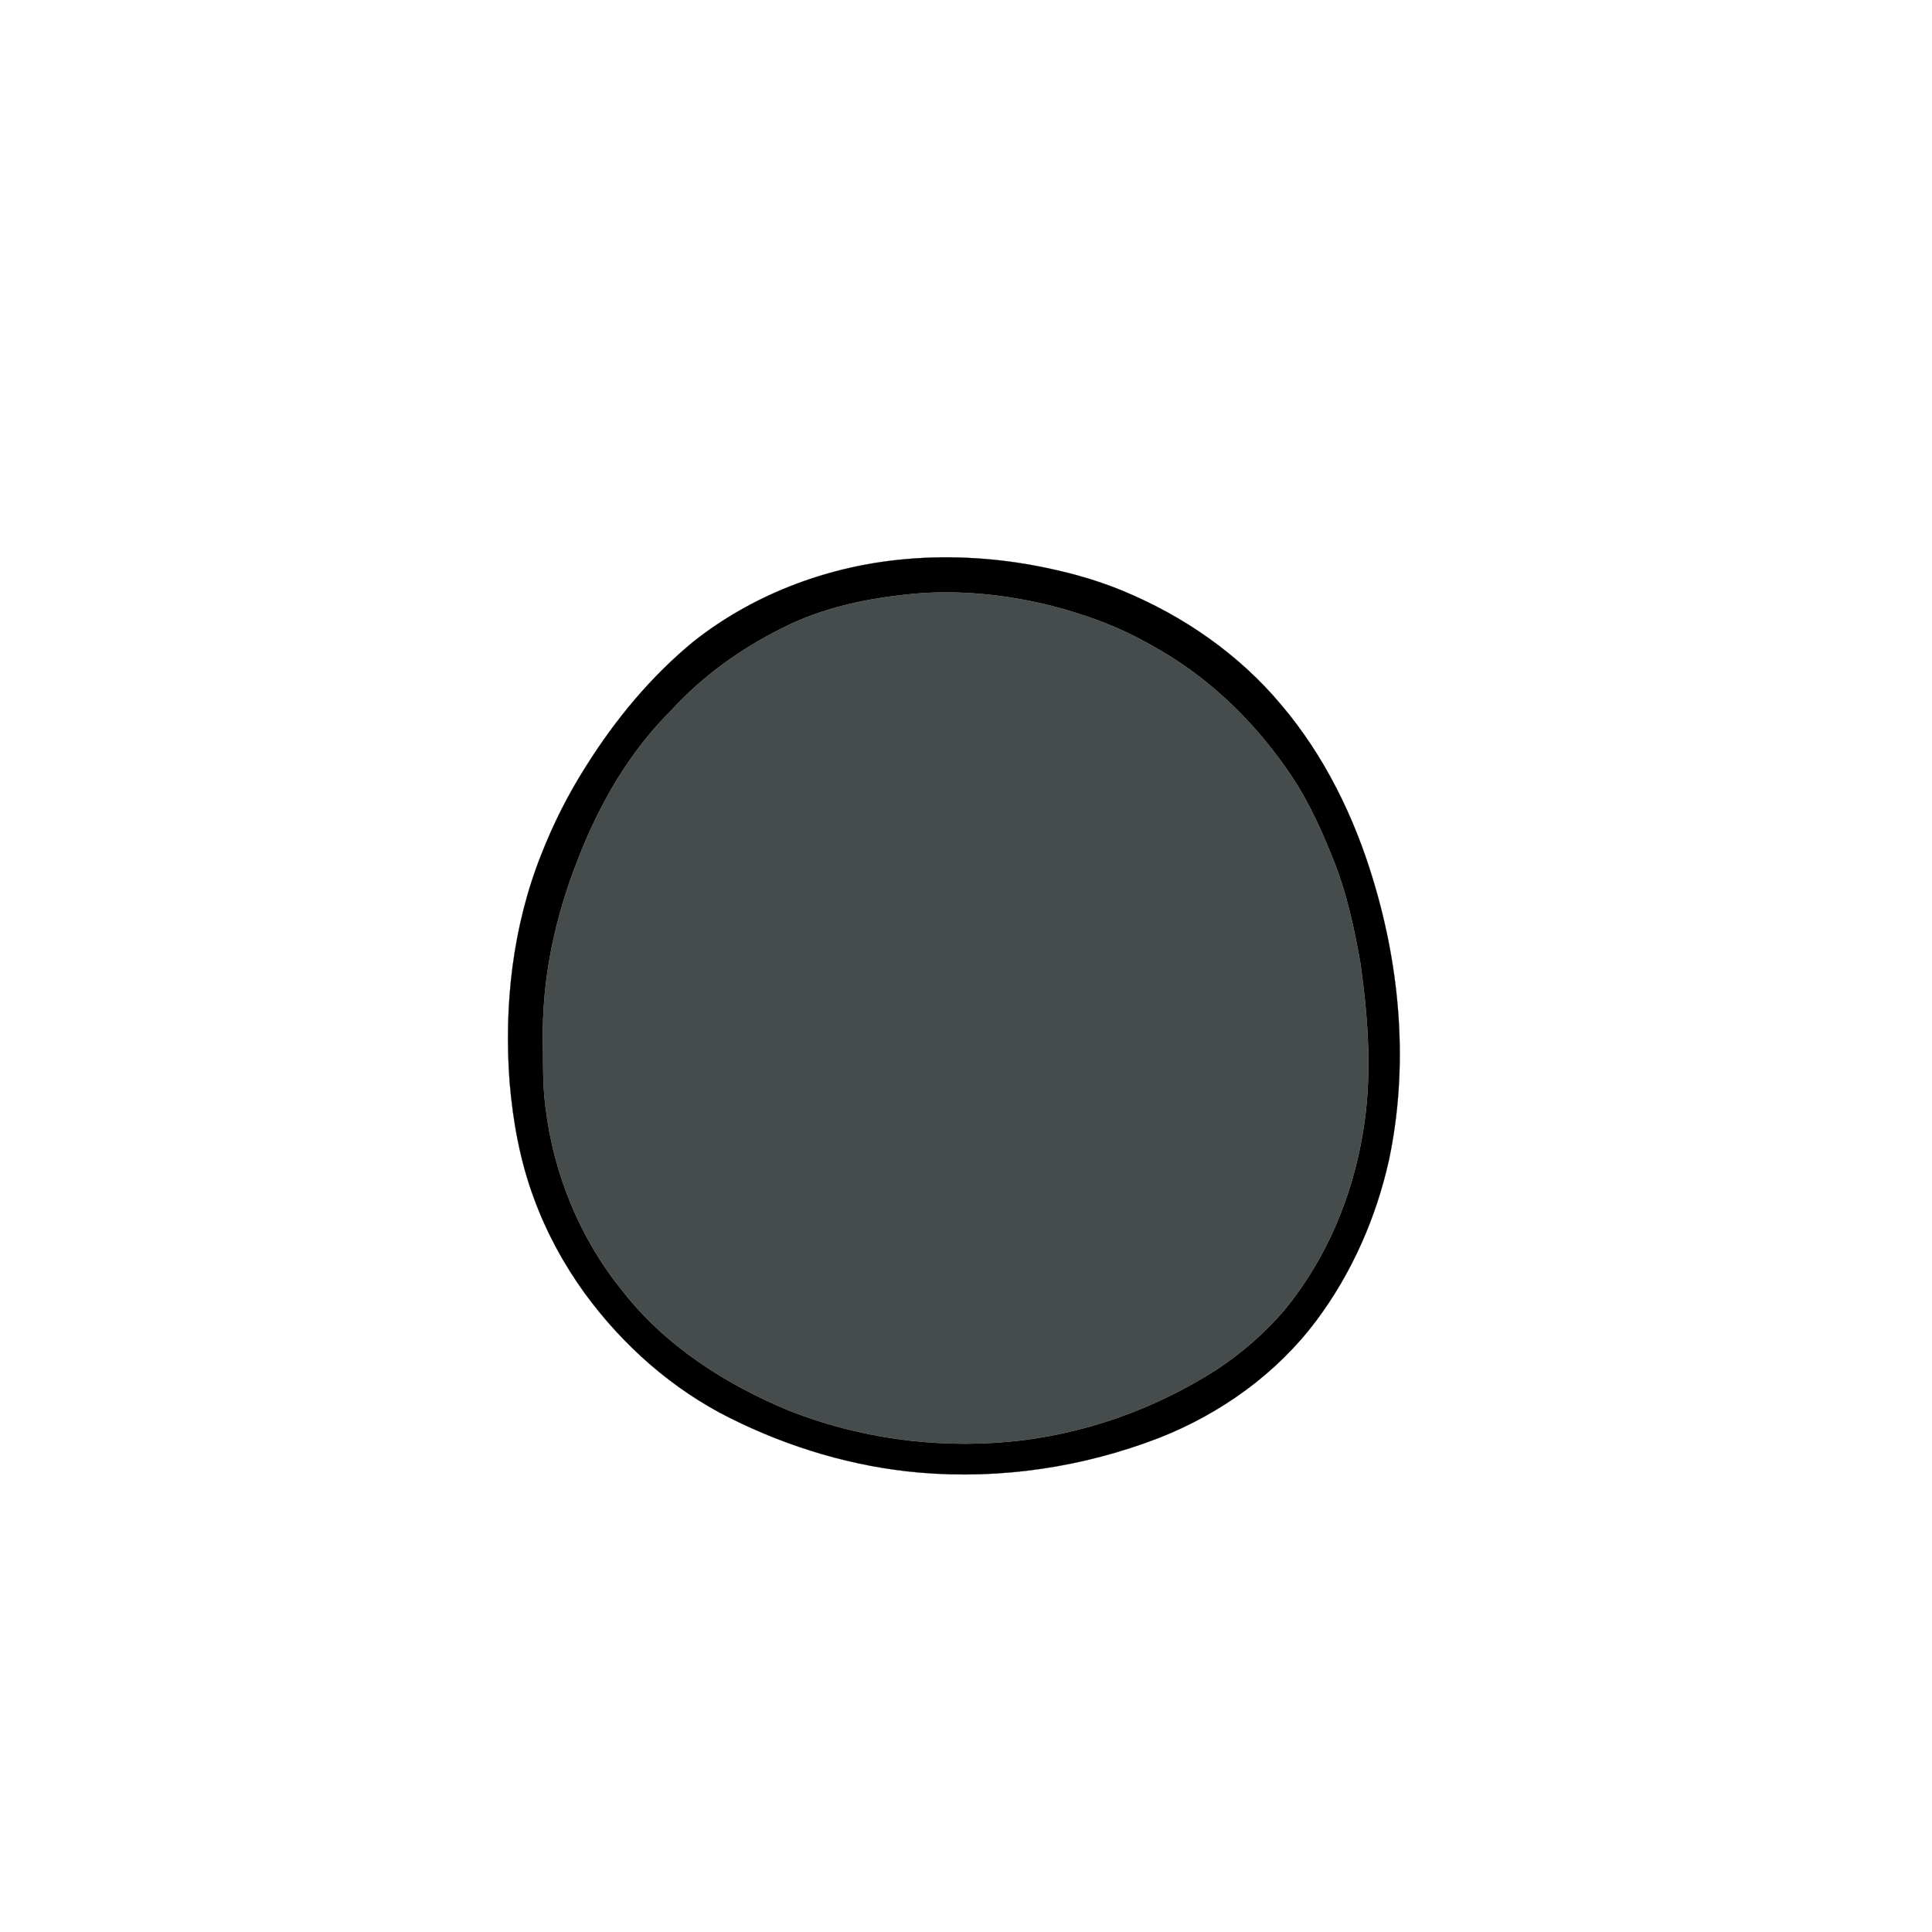
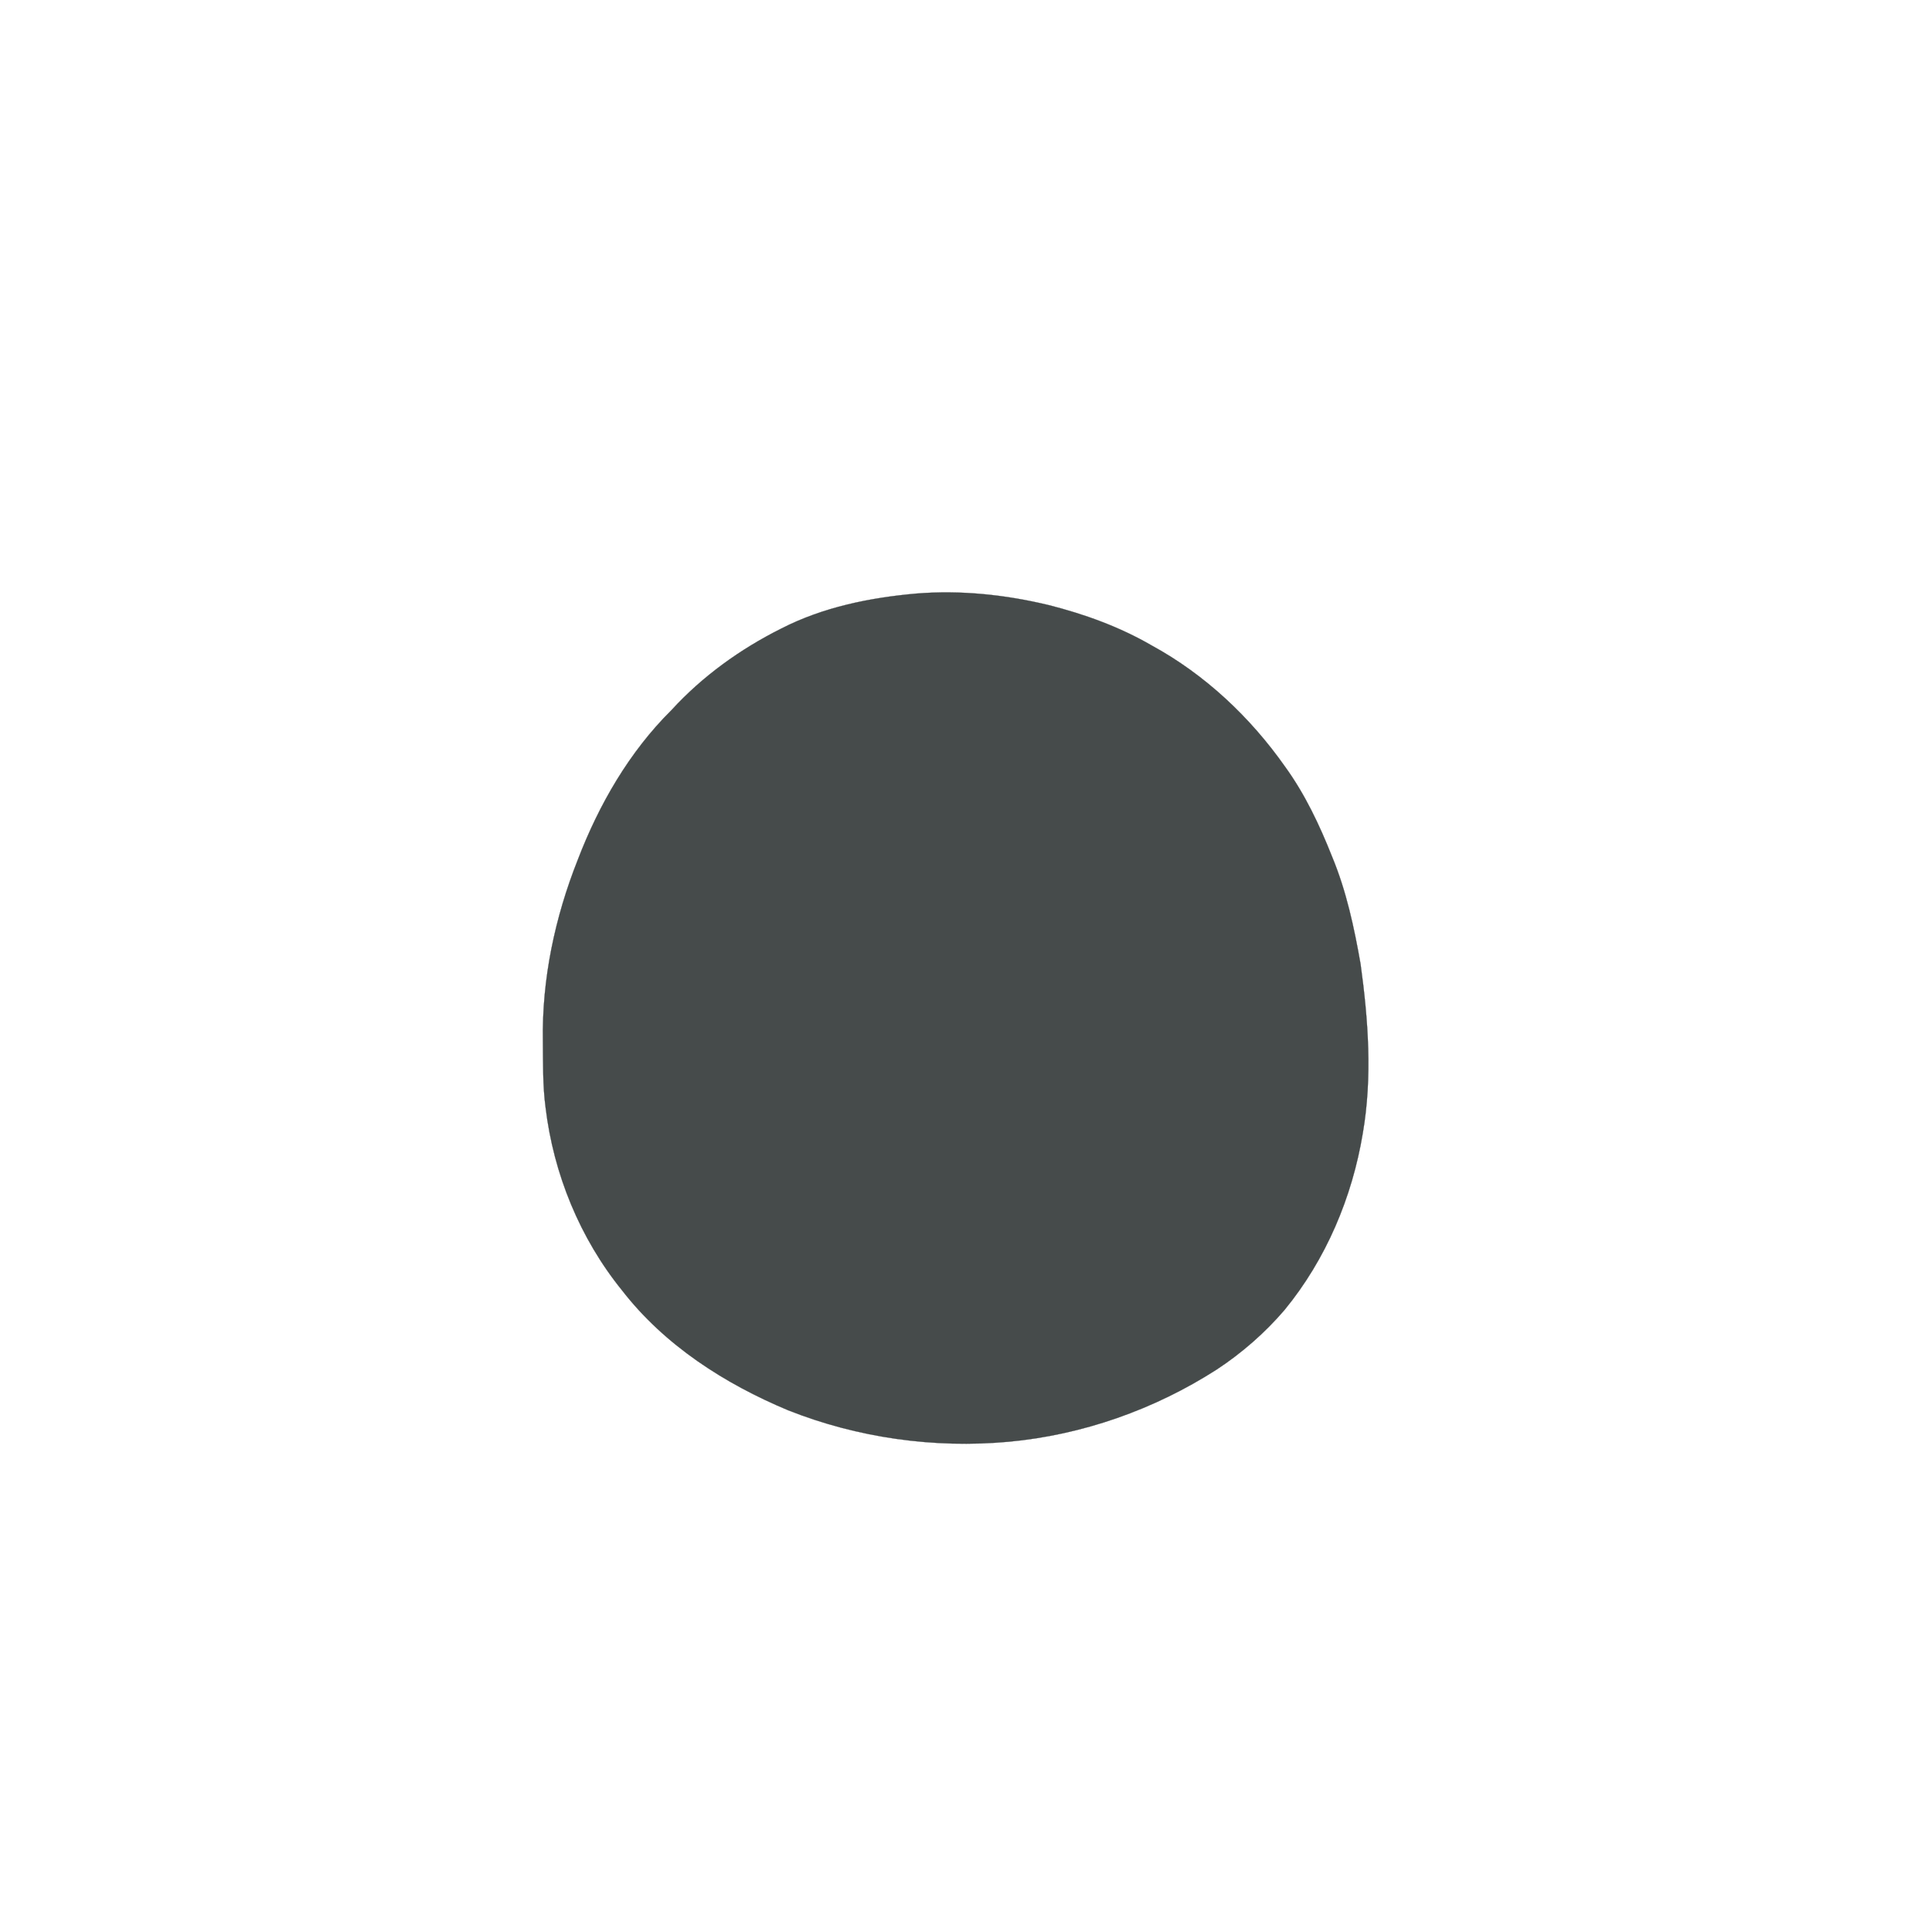
<svg xmlns="http://www.w3.org/2000/svg" width="1000pt" height="1000pt" viewBox="0 0 1000 1000" version="1.1">
-   <path fill="#000000" stroke="#000000" stroke-width="0.094" opacity="1.00" d=" M 464.51 289.82 C 488.17 287.26 512.19 288.42 535.58 292.75 C 551.15 295.68 566.55 299.76 581.20 305.84 C 612.57 318.82 641.34 338.71 663.17 364.85 C 685.55 391.22 701.00 422.90 710.88 455.92 C 724.92 502.40 729.00 552.41 718.98 600.13 C 712.37 630.07 699.77 658.85 681.38 683.45 C 660.86 710.94 631.90 731.63 600.12 744.17 C 560.74 759.41 517.88 765.83 475.77 762.19 C 441.77 759.21 408.48 749.26 377.99 734.03 C 348.05 719.14 322.35 696.32 302.67 669.40 C 291.81 654.39 282.89 637.96 276.49 620.57 C 269.23 601.15 265.50 580.58 263.77 559.97 C 260.82 520.19 265.38 479.45 280.19 442.23 C 286.45 426.23 294.23 410.83 303.48 396.36 C 318.62 372.30 336.98 350.10 358.99 332.03 C 389.14 308.21 426.39 293.87 464.51 289.82 M 474.28 307.22 C 450.24 309.35 426.00 314.24 404.38 325.34 C 383.16 335.95 363.60 350.02 347.55 367.55 C 325.70 389.21 310.04 416.41 299.07 444.98 C 287.23 474.82 280.41 506.87 281.00 539.04 C 281.12 550.41 280.87 561.82 282.37 573.11 C 286.49 607.58 300.14 640.97 322.03 667.97 C 344.03 696.35 375.17 716.28 407.99 729.98 C 444.04 744.27 483.46 749.77 522.06 746.25 C 560.30 742.71 597.51 729.58 629.80 708.85 C 642.86 700.25 654.75 689.85 664.93 677.97 C 686.34 651.85 699.90 619.74 705.39 586.51 C 710.38 557.56 708.22 527.95 704.24 499.02 C 700.92 480.11 696.88 461.18 689.48 443.39 C 683.02 427.11 675.49 411.11 665.18 396.87 C 647.12 371.20 623.67 349.10 596.03 334.04 C 579.42 324.41 561.22 317.84 542.64 313.15 C 520.33 307.79 497.20 305.37 474.28 307.22 Z" />
  <path fill="#464b4b" stroke="#464b4b" stroke-width="0.094" opacity="1.00" d=" M 474.28 307.22 C 497.20 305.37 520.33 307.79 542.64 313.15 C 561.22 317.84 579.42 324.41 596.03 334.04 C 623.67 349.10 647.12 371.20 665.18 396.87 C 675.49 411.11 683.02 427.11 689.48 443.39 C 696.88 461.18 700.92 480.11 704.24 499.02 C 708.22 527.95 710.38 557.56 705.39 586.51 C 699.90 619.74 686.34 651.85 664.93 677.97 C 654.75 689.85 642.86 700.25 629.80 708.85 C 597.51 729.58 560.30 742.71 522.06 746.25 C 483.46 749.77 444.04 744.27 407.99 729.98 C 375.17 716.28 344.03 696.35 322.03 667.97 C 300.14 640.97 286.49 607.58 282.37 573.11 C 280.87 561.82 281.12 550.41 281.00 539.04 C 280.41 506.87 287.23 474.82 299.07 444.98 C 310.04 416.41 325.70 389.21 347.55 367.55 C 363.60 350.02 383.16 335.95 404.38 325.34 C 426.00 314.24 450.24 309.35 474.28 307.22 Z" />
</svg>